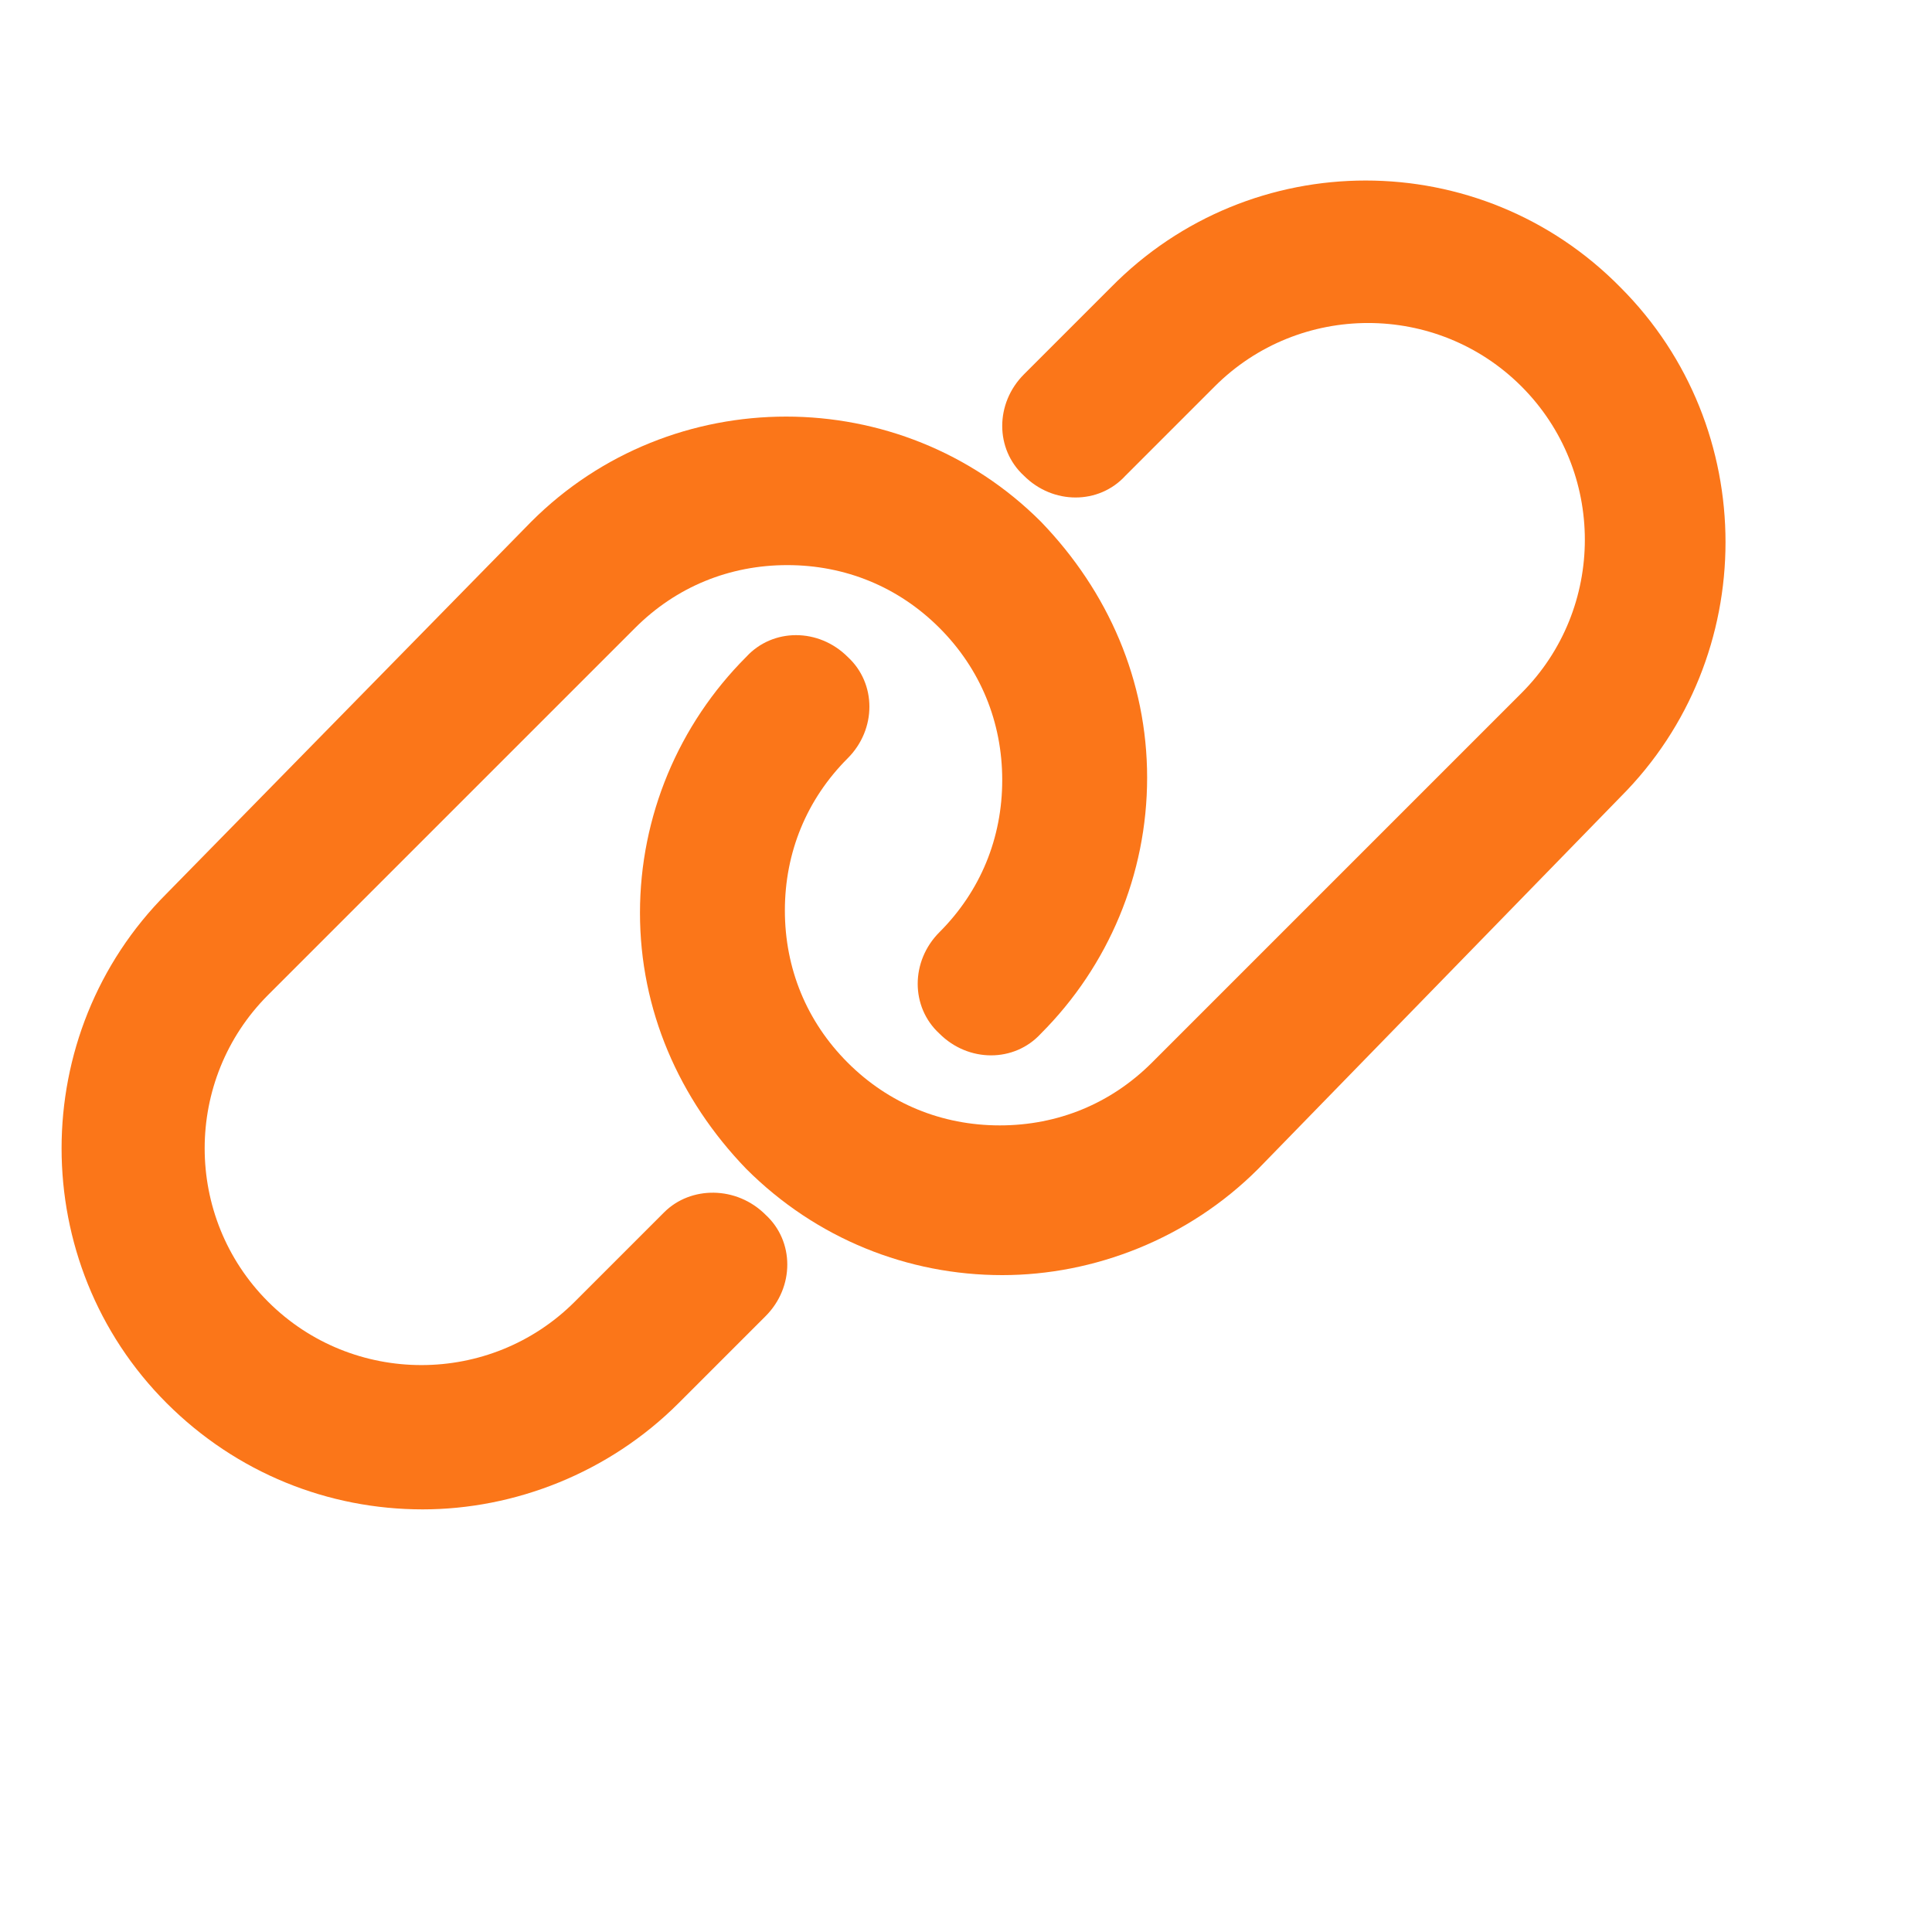
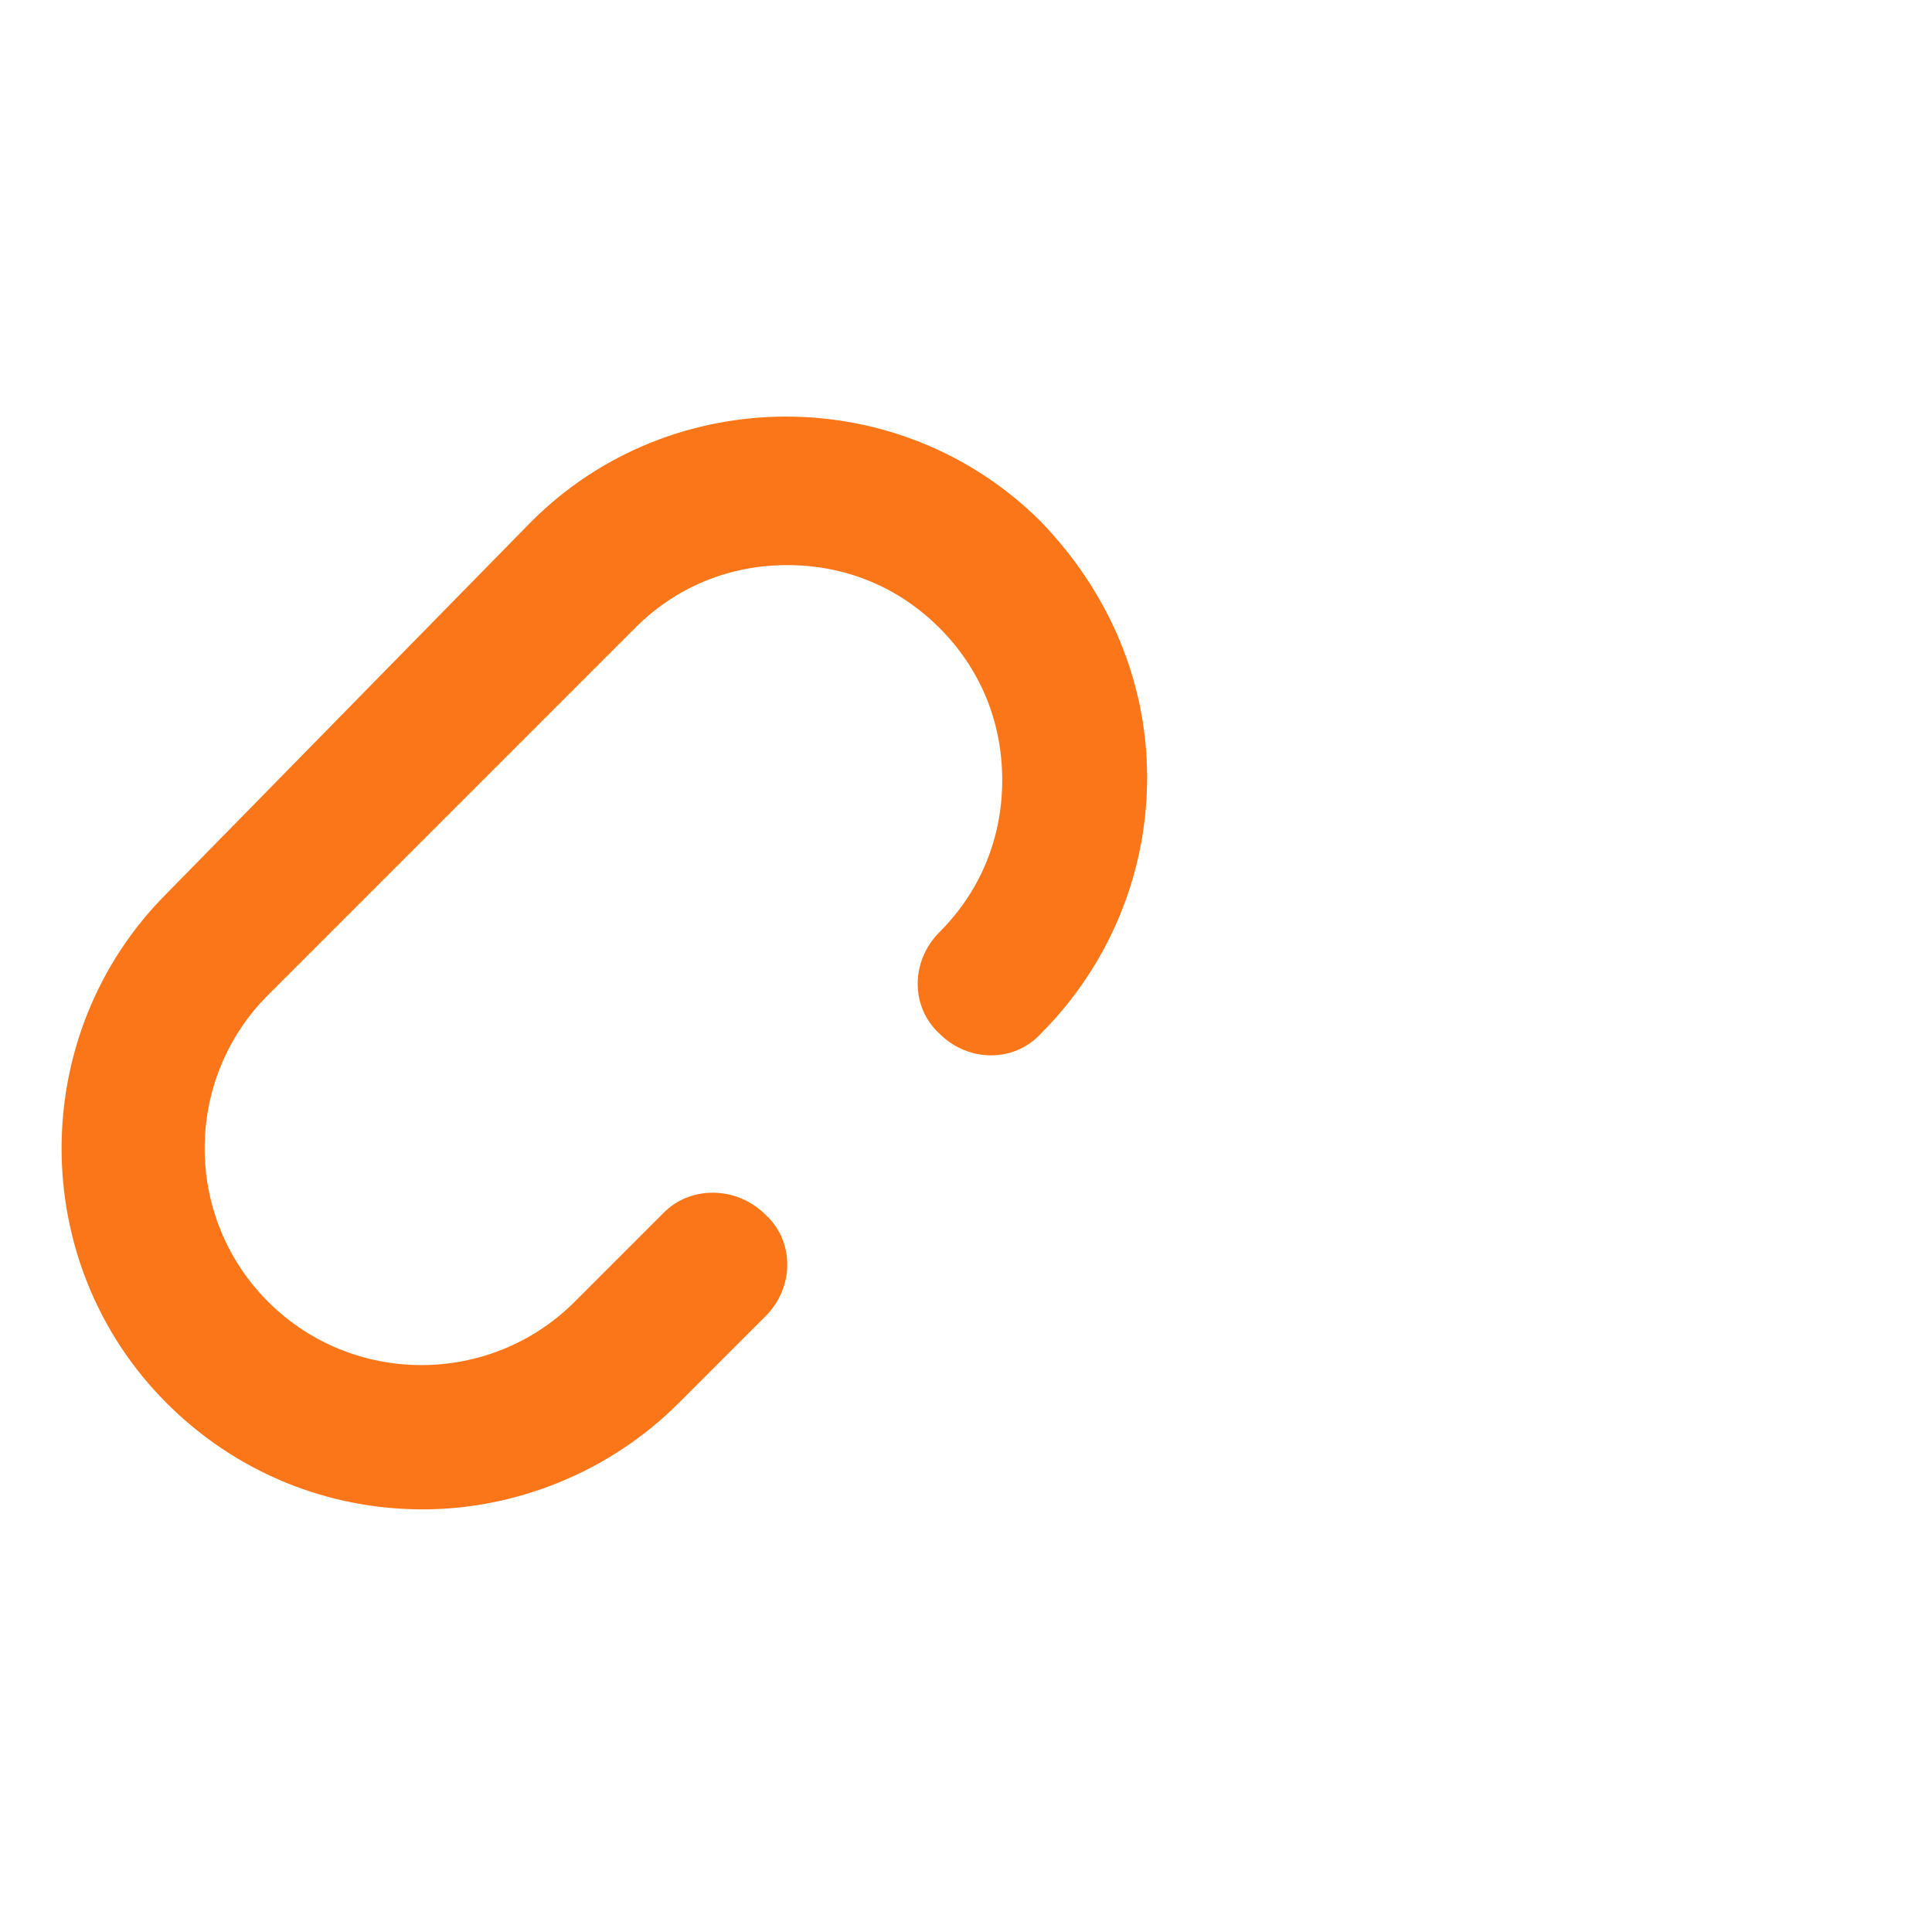
<svg xmlns="http://www.w3.org/2000/svg" version="1.1" x="0px" y="0px" viewBox="10 10 80 80" fill="#FB7619" style="enable-background:new 0 0 96 96;" xml:space="preserve">
  <style type="text/css">
	.st0{fill:none;stroke:#000000;stroke-width:6;stroke-linecap:round;stroke-linejoin:round;stroke-miterlimit:10;}
	.st1{fill:none;stroke:#000000;stroke-width:6;stroke-miterlimit:10;}
	.st2{fill:none;stroke:#000000;stroke-width:6;stroke-linecap:round;stroke-miterlimit:10;}
</style>
  <g>
    <g>
      <path d="M37.5,60.2l-3.7,3.7c-3.5,3.5-9.2,3.5-12.7,0c-3.5-3.5-3.5-9.2,0-12.7L36.3,36c1.7-1.7,3.9-2.6,6.3-2.6    c2.4,0,4.6,0.9,6.3,2.6c1.7,1.7,2.6,3.9,2.6,6.3c0,2.4-0.9,4.6-2.6,6.3c-1.2,1.2-1.2,3.1,0,4.2c1.2,1.2,3.1,1.2,4.2,0    c2.8-2.8,4.4-6.6,4.4-10.6c0-4-1.6-7.7-4.4-10.6c-5.8-5.8-15.3-5.8-21.1,0L16.9,47c-5.8,5.8-5.8,15.3,0,21.1    c2.9,2.9,6.7,4.4,10.6,4.4c3.8,0,7.7-1.5,10.6-4.4l3.3-3.3c0,0,0,0,0,0l0.3-0.3c1.2-1.2,1.2-3.1,0-4.2    C40.5,59.1,38.6,59.1,37.5,60.2z" />
-       <path d="M77.1,21.9C71.3,16,61.8,16,56,21.9l-3.3,3.3c0,0,0,0,0,0l-0.3,0.3c-1.2,1.2-1.2,3.1,0,4.2c1.2,1.2,3.1,1.2,4.2,0l3.7-3.7    c3.5-3.5,9.2-3.5,12.7,0c3.5,3.5,3.5,9.2,0,12.7L57.7,54c-1.7,1.7-3.9,2.6-6.3,2.6c-2.4,0-4.6-0.9-6.3-2.6    c-1.7-1.7-2.6-3.9-2.6-6.3c0-2.4,0.9-4.6,2.6-6.3c1.2-1.2,1.2-3.1,0-4.2c-1.2-1.2-3.1-1.2-4.2,0c-2.8,2.8-4.4,6.6-4.4,10.6    c0,4,1.6,7.7,4.4,10.6c2.9,2.9,6.7,4.4,10.6,4.4c3.8,0,7.7-1.5,10.6-4.4L77.1,43C82.9,37.2,82.9,27.7,77.1,21.9z" />
    </g>
  </g>
</svg>